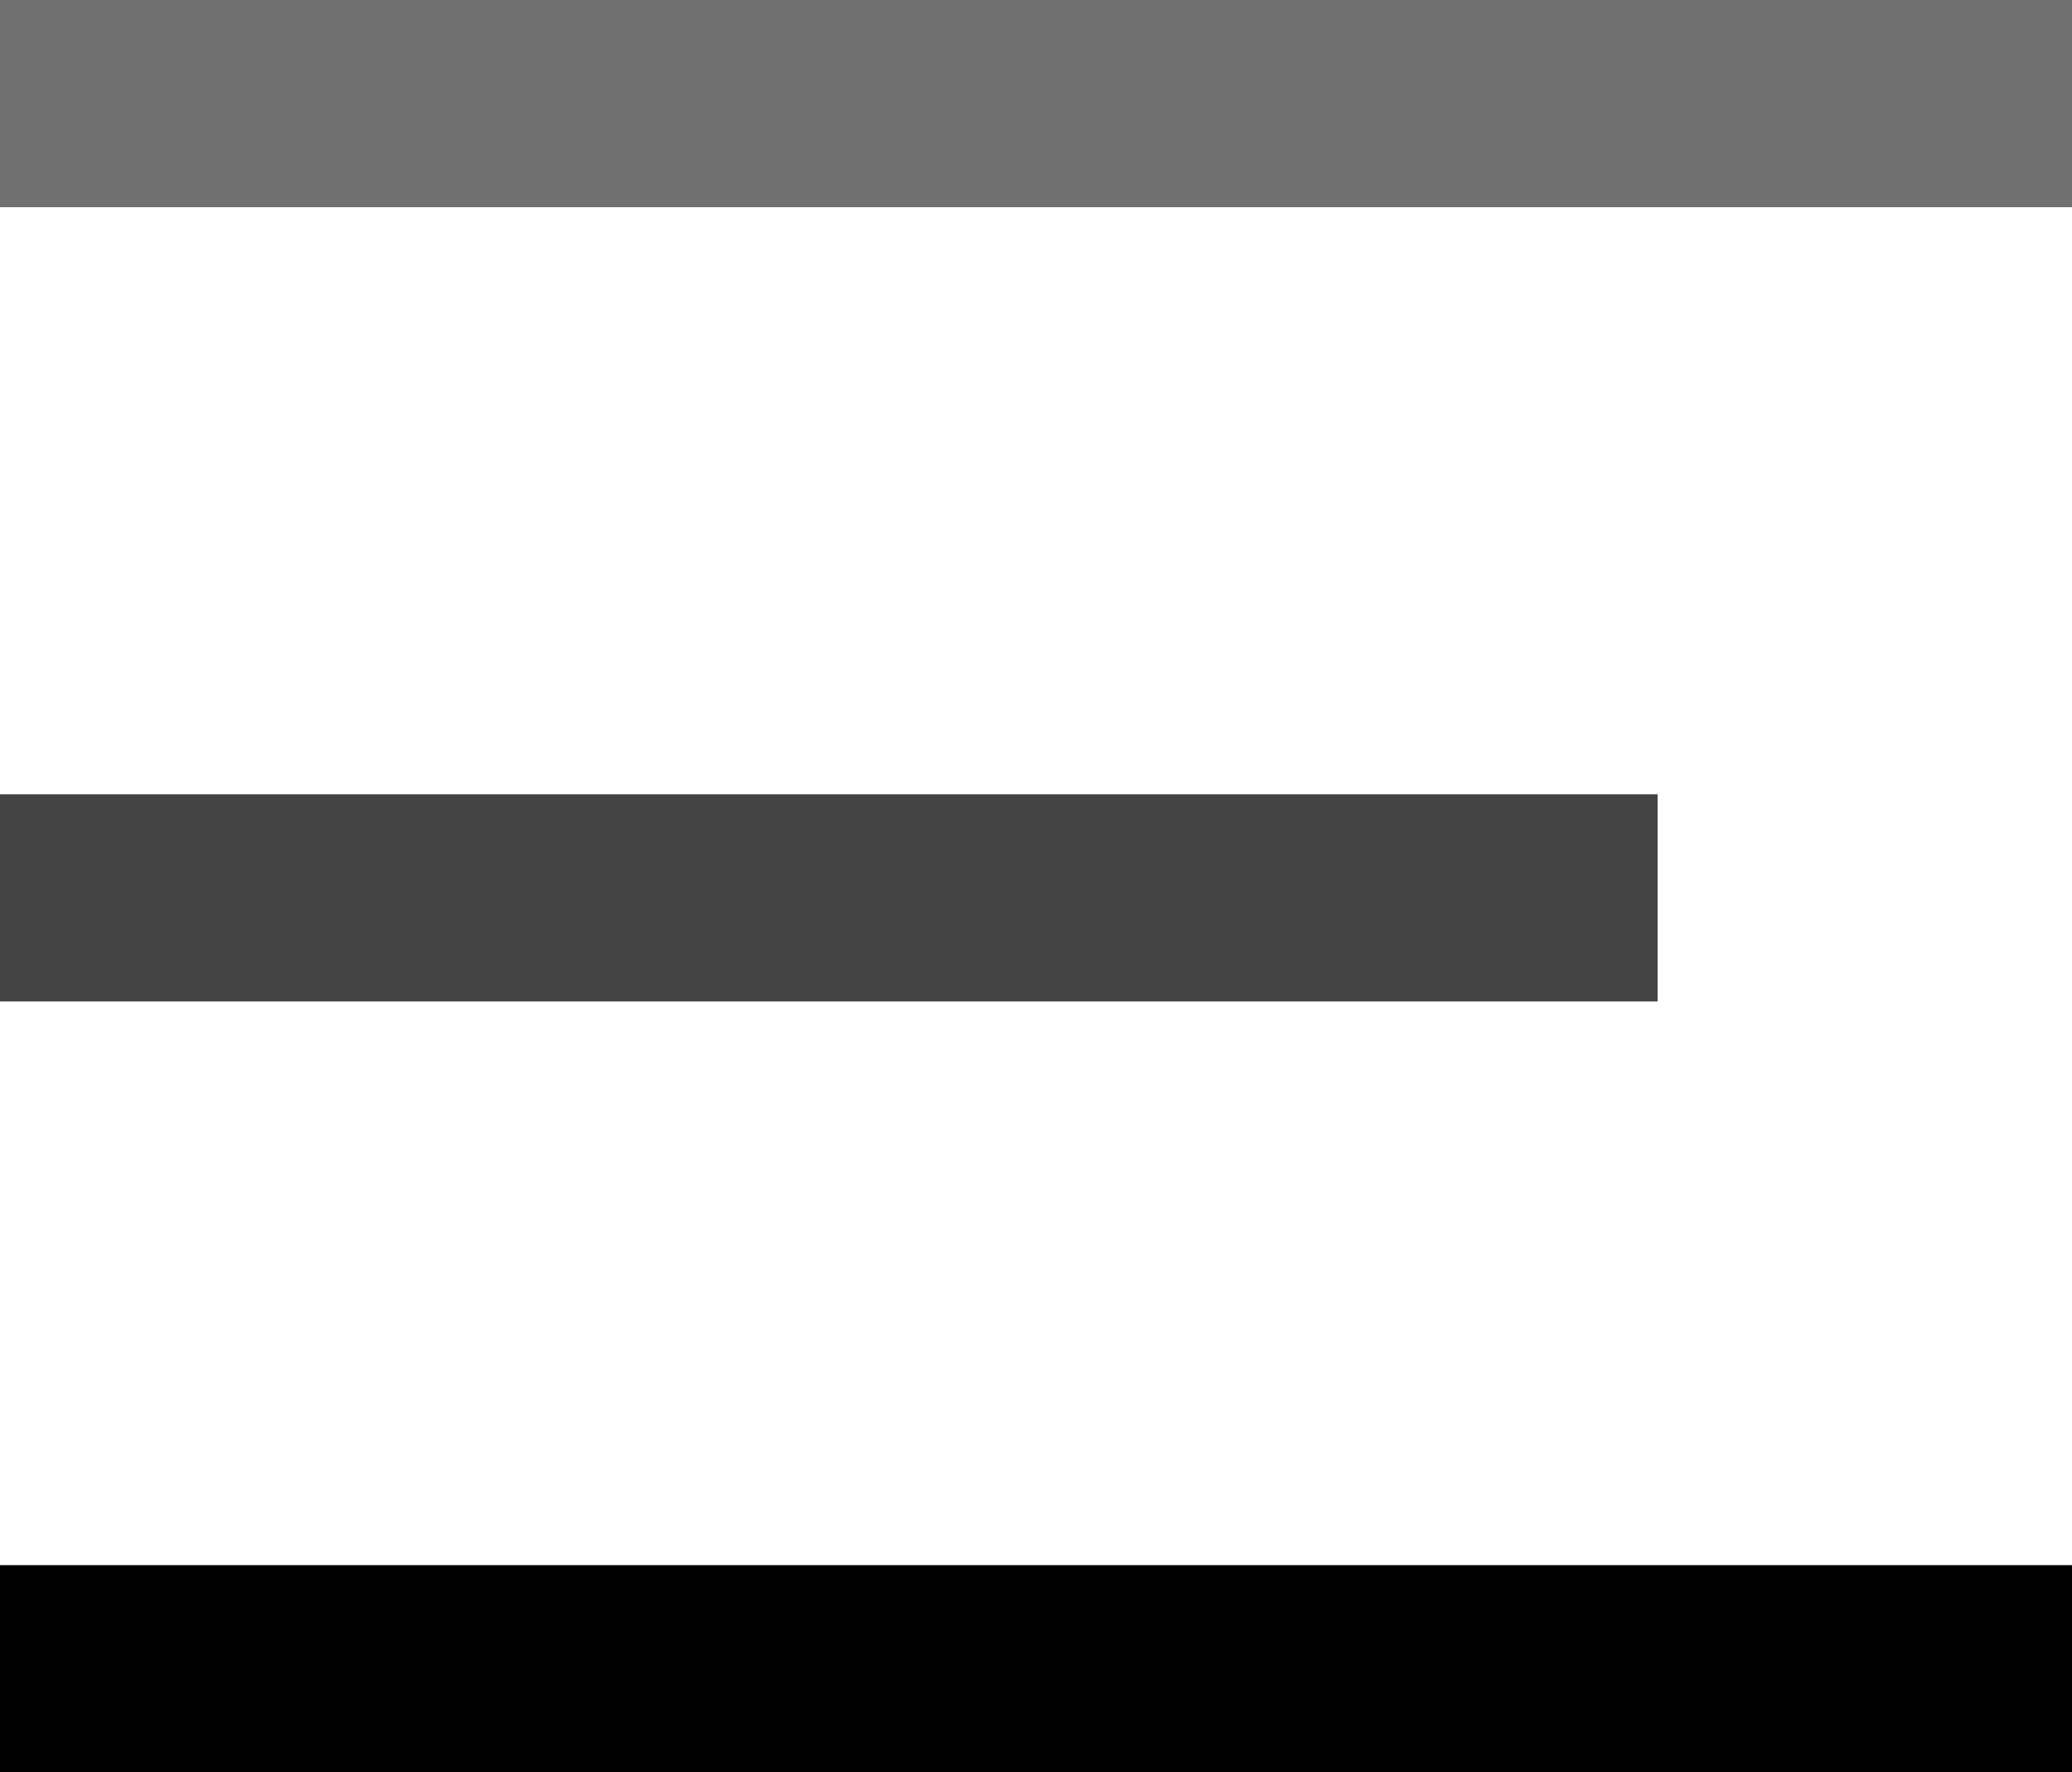
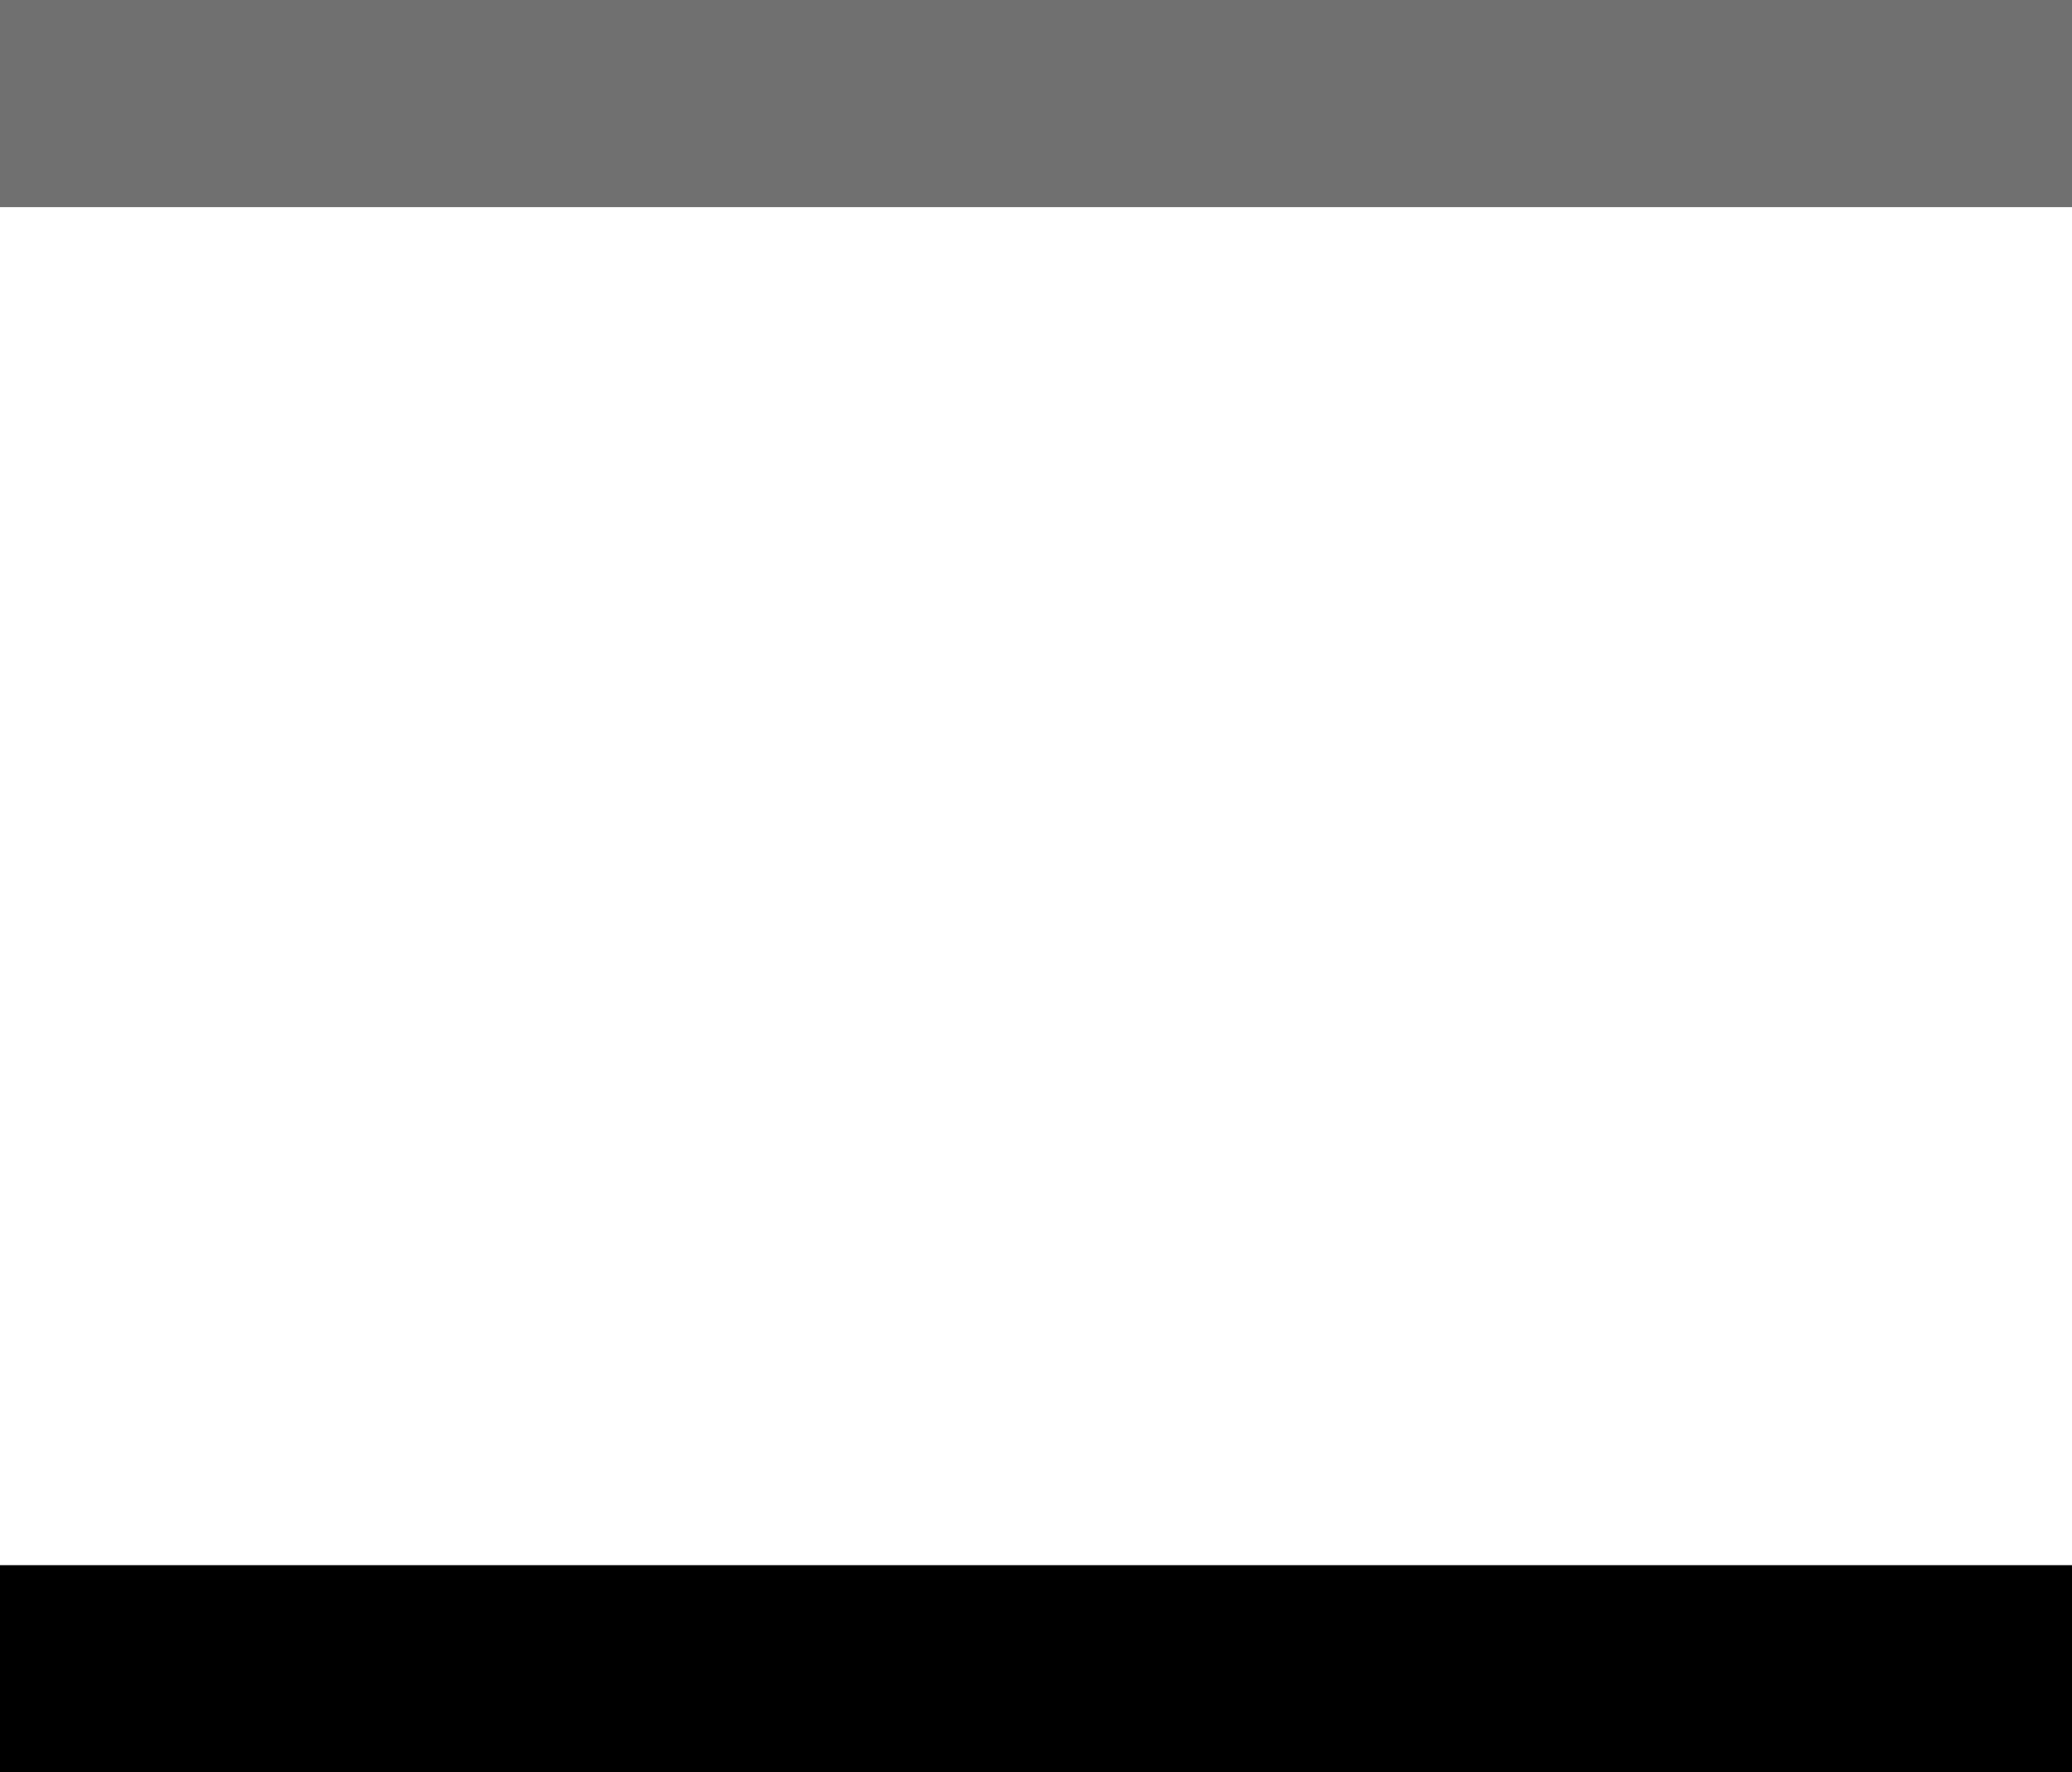
<svg xmlns="http://www.w3.org/2000/svg" id="Layer_1" data-name="Layer 1" width="30" height="25.661" viewBox="0 0 30 25.661">
  <title>nav-open</title>
  <line y1="1.5" x2="30" y2="1.5" fill="none" stroke="#707070" stroke-miterlimit="10" stroke-width="3" />
-   <line y1="13" x2="24" y2="13" fill="none" stroke="#444" stroke-miterlimit="10" stroke-width="3" />
  <line y1="24.161" x2="30" y2="24.161" fill="none" stroke="#000" stroke-miterlimit="10" stroke-width="3" />
</svg>